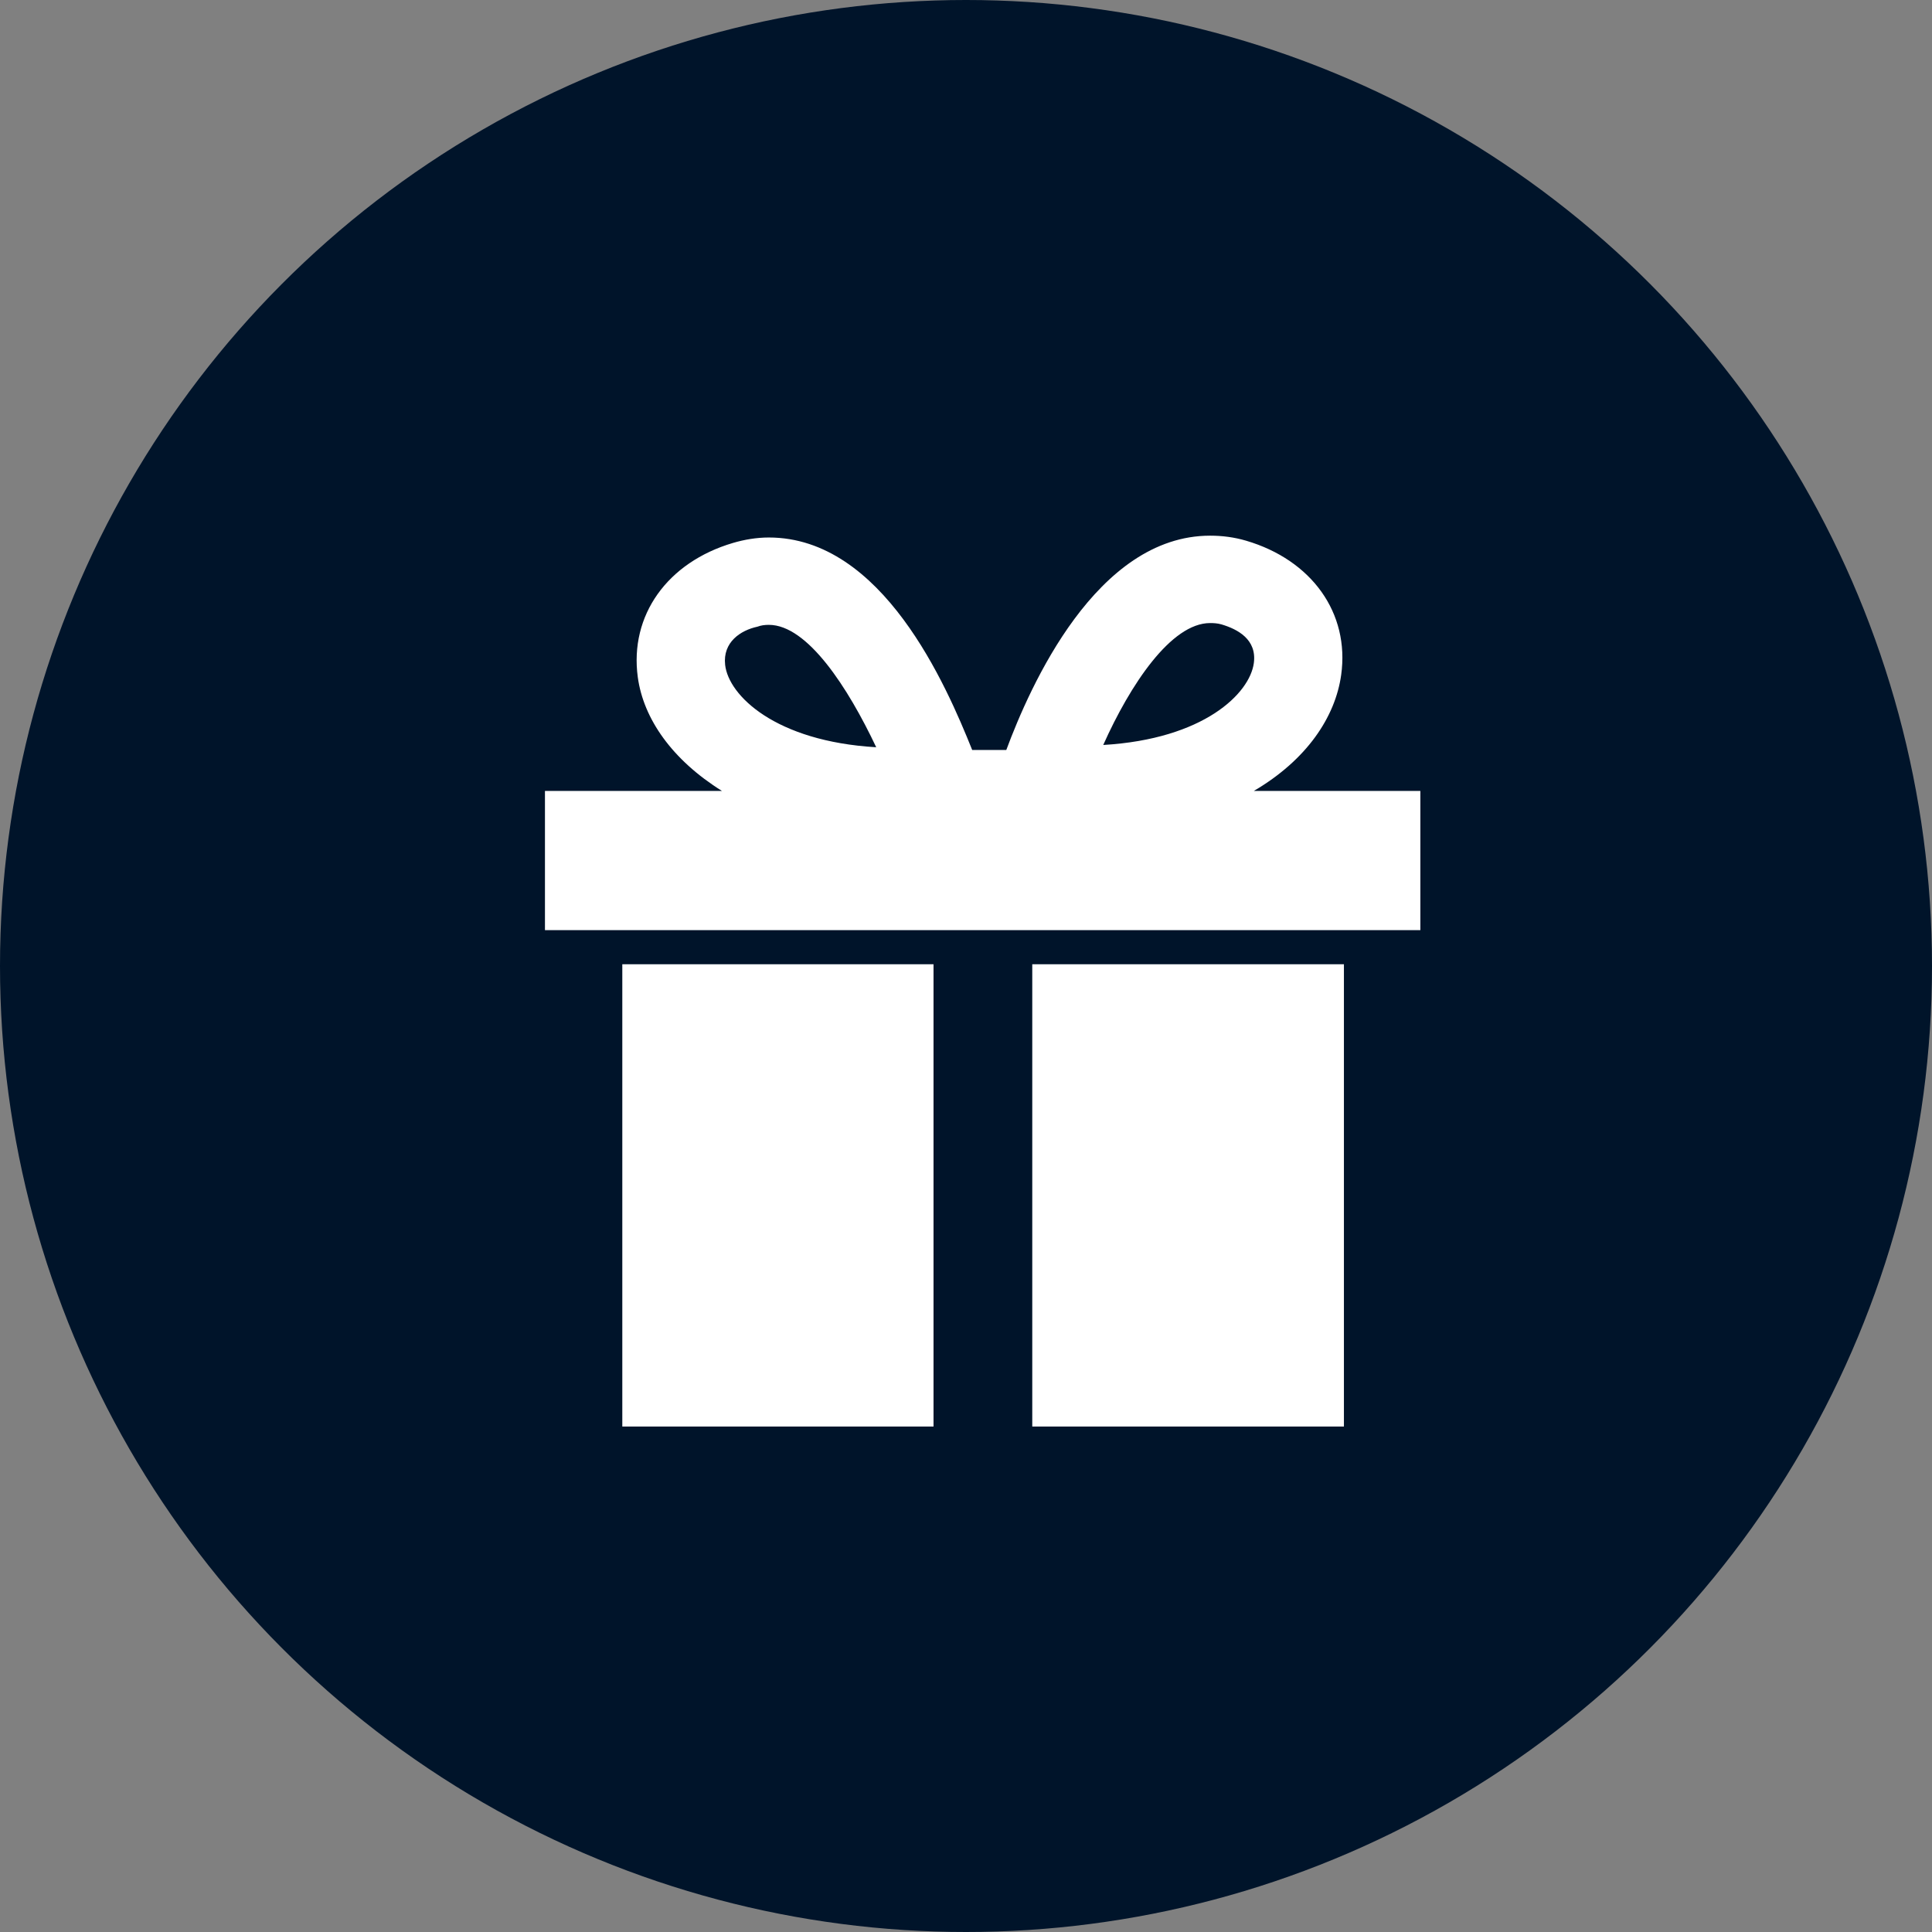
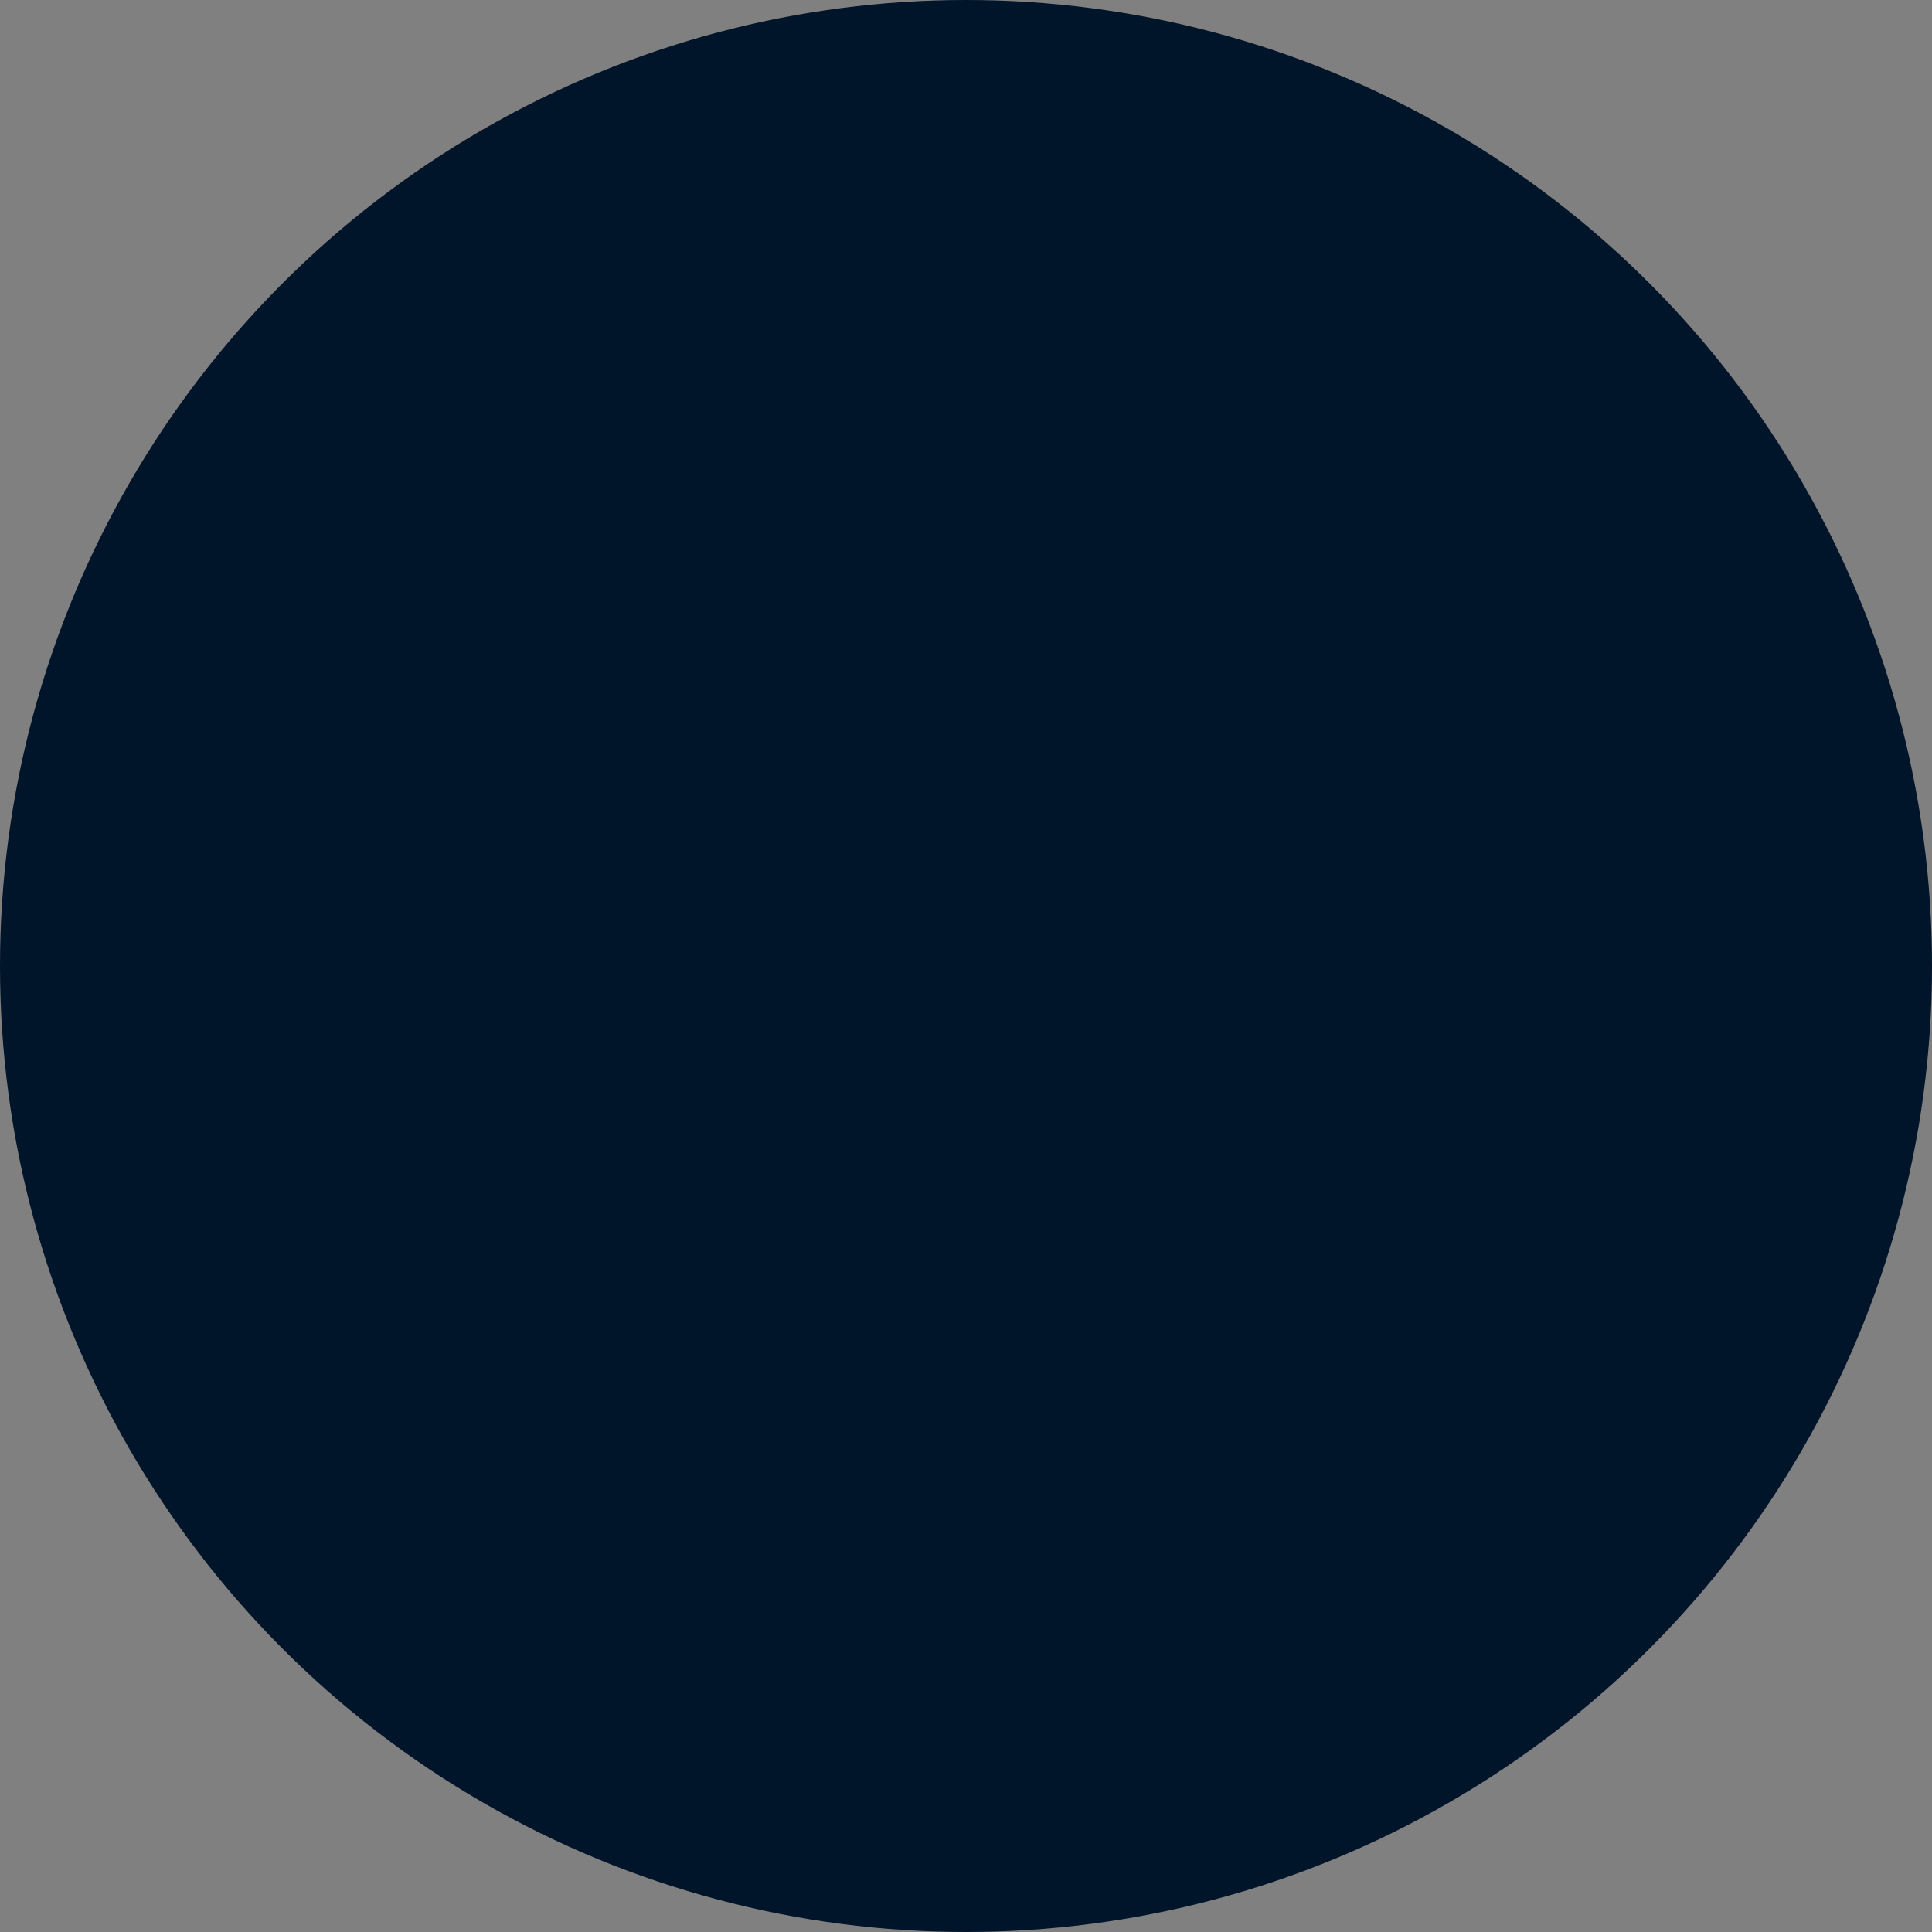
<svg xmlns="http://www.w3.org/2000/svg" height="57" viewBox="0 0 57 57" width="57">
  <rect x="0" y="0" width="57" height="57" fill="#808080" stroke="none" />
  <g fill="none" fill-rule="evenodd">
    <circle cx="28.5" cy="28.5" fill="#00142a" r="28.5" />
    <g fill-rule="nonzero" transform="translate(14 14)">
-       <path d="m0 0h30v30h-30z" fill="#000" opacity="0" />
-       <path d="m18.549 7.979c.792-1.772 2-3.597 3.154-3.597.094 0 .217.005.336.04.472.14 1.047.441.953 1.141-.121.898-1.476 2.242-4.443 2.416zm-2.094 6.47h9.195v13.638h-9.195zm-9.061-8.833c-.075-.67.456-1.02.953-1.127.107-.04.215-.054.336-.054 1.141 0 2.336 1.852 3.168 3.611-2.98-.175-4.357-1.529-4.457-2.43zm-3.034 8.833h9.182v13.638h-9.182zm23.545-1.007v-4.107h-4.913c1.557-.913 2.403-2.175 2.577-3.423.255-1.826-.87-3.391-2.806-3.96-.347-.102-.698-.148-1.06-.148-3.356 0-5.316 4.443-6.014 6.323h-1.006c-.765-1.906-2.644-6.269-6-6.269-.363 0-.726.062-1.06.161-1.934.572-3.054 2.134-2.806 3.96.168 1.234 1.02 2.443 2.483 3.356h-5.222v4.107z" fill="#fff" />
+       <path d="m0 0v30h-30z" fill="#000" opacity="0" />
    </g>
  </g>
</svg>